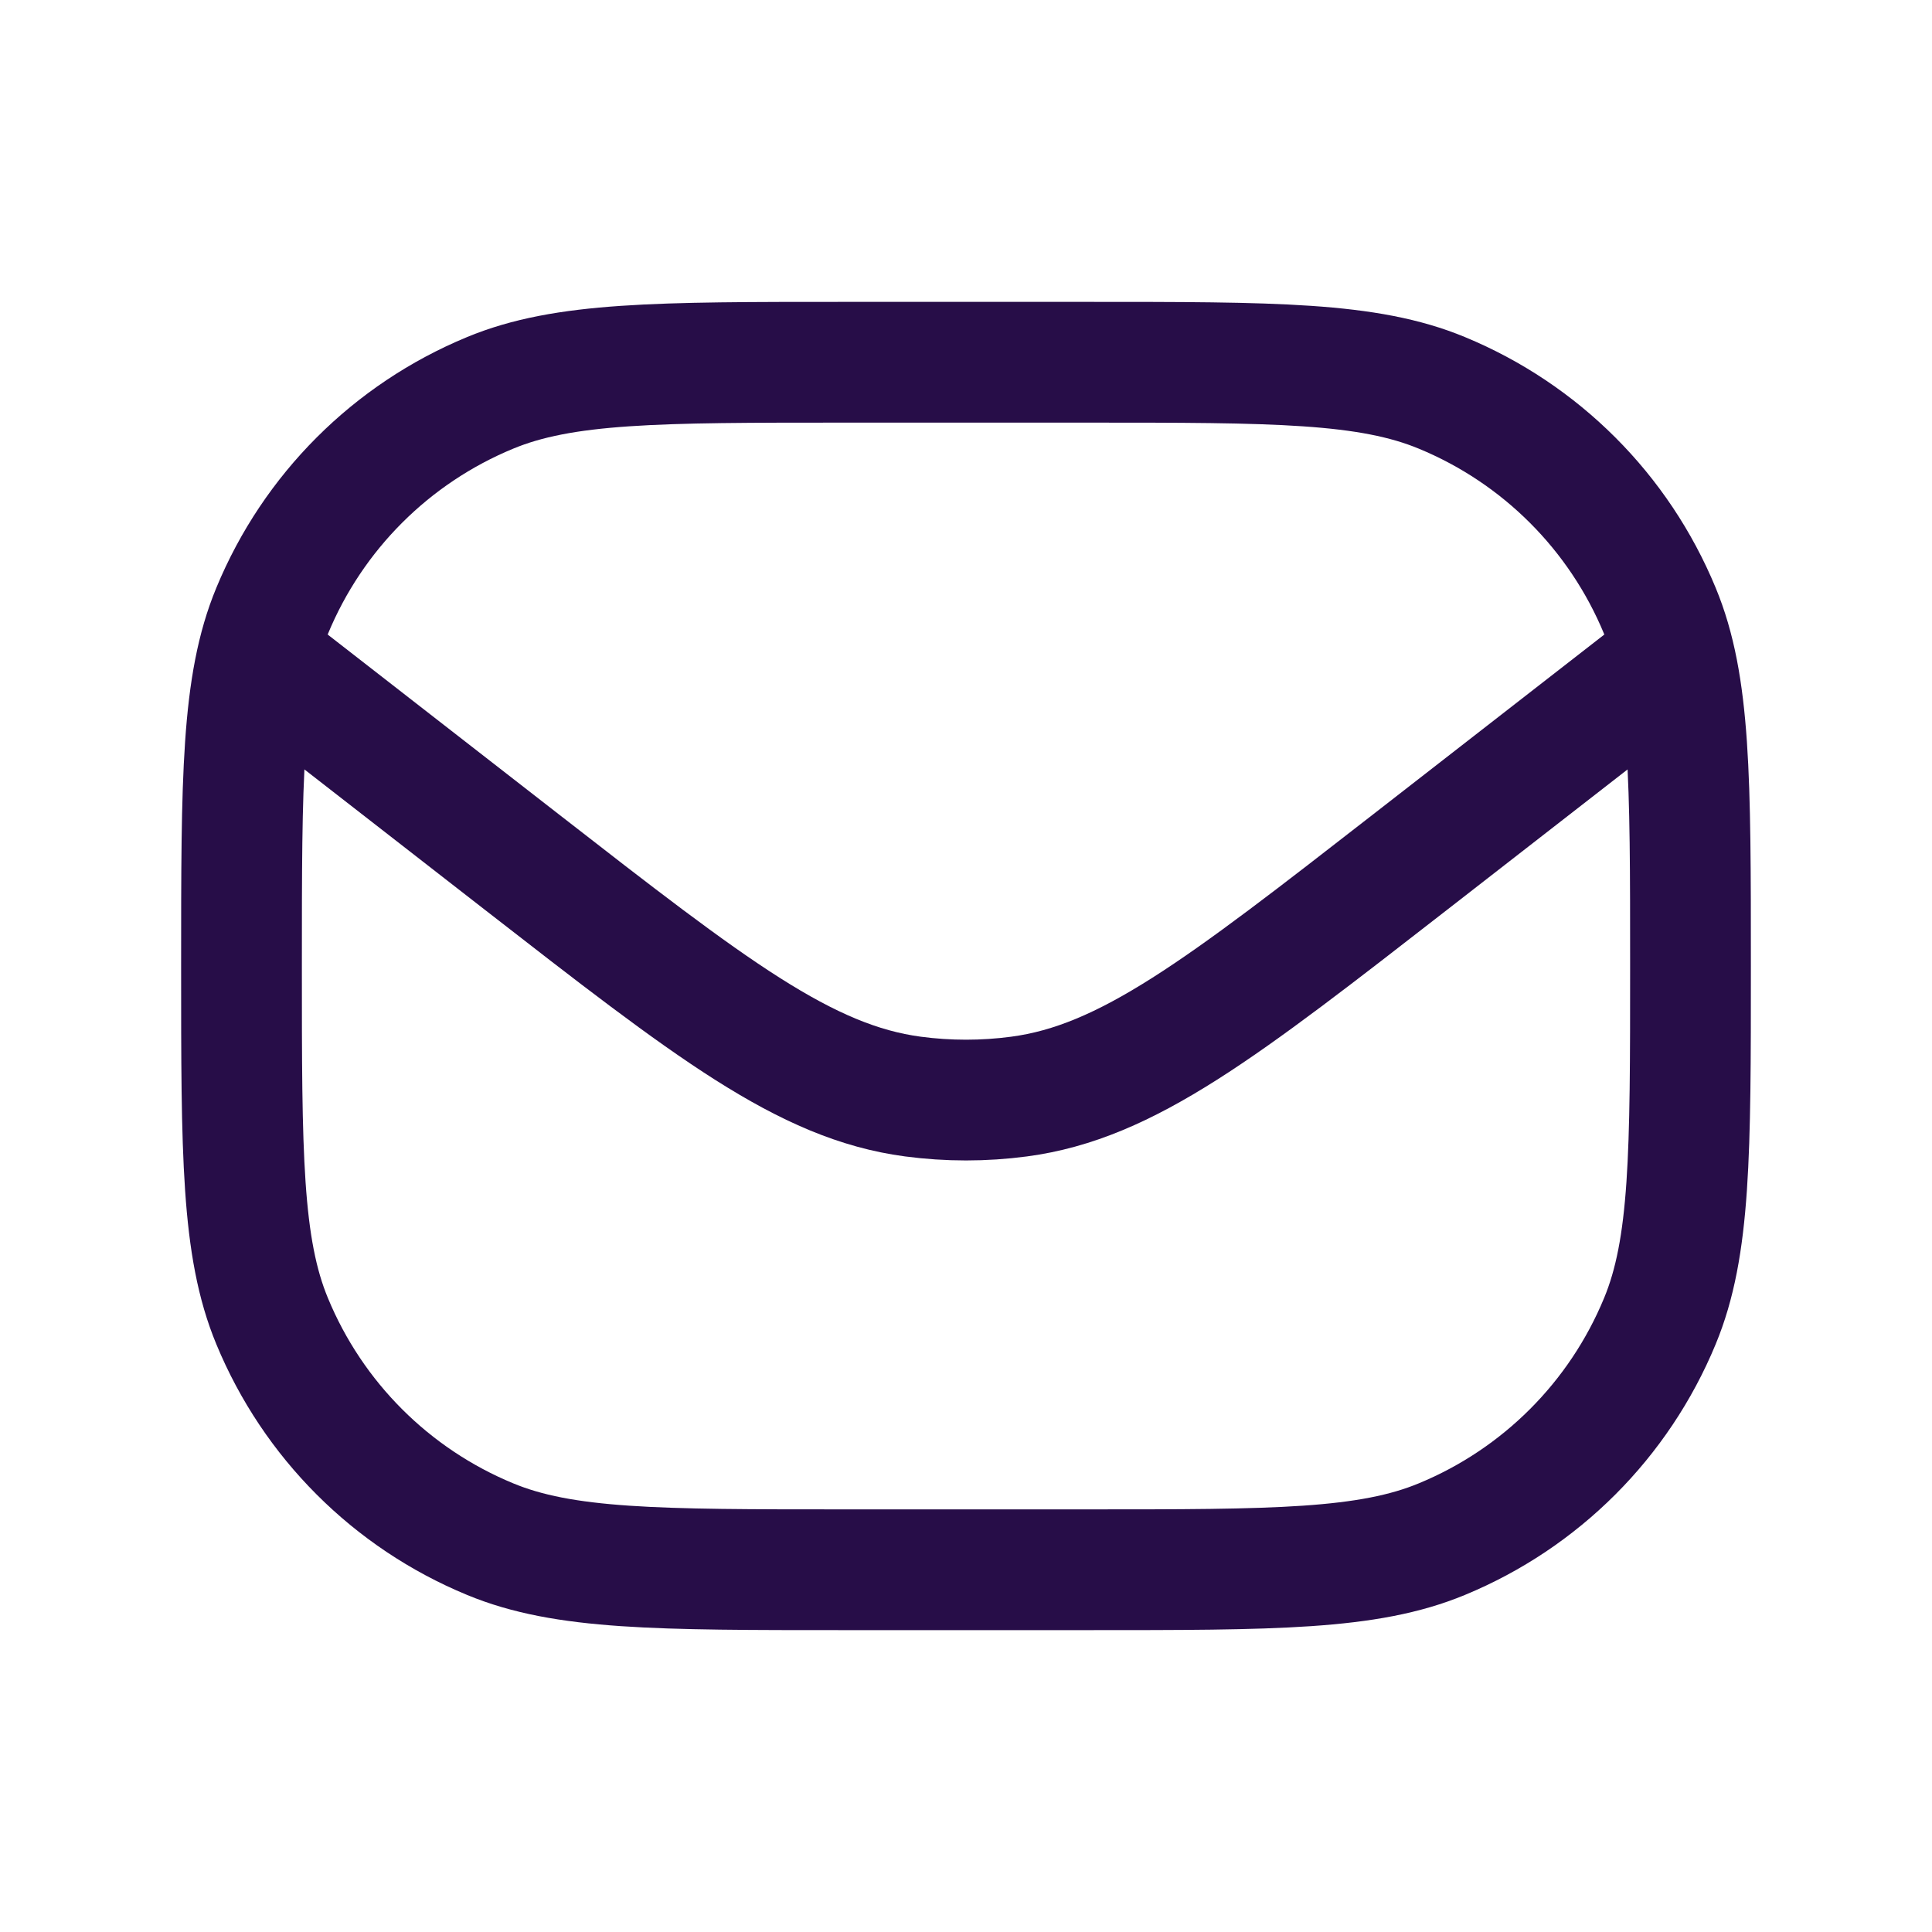
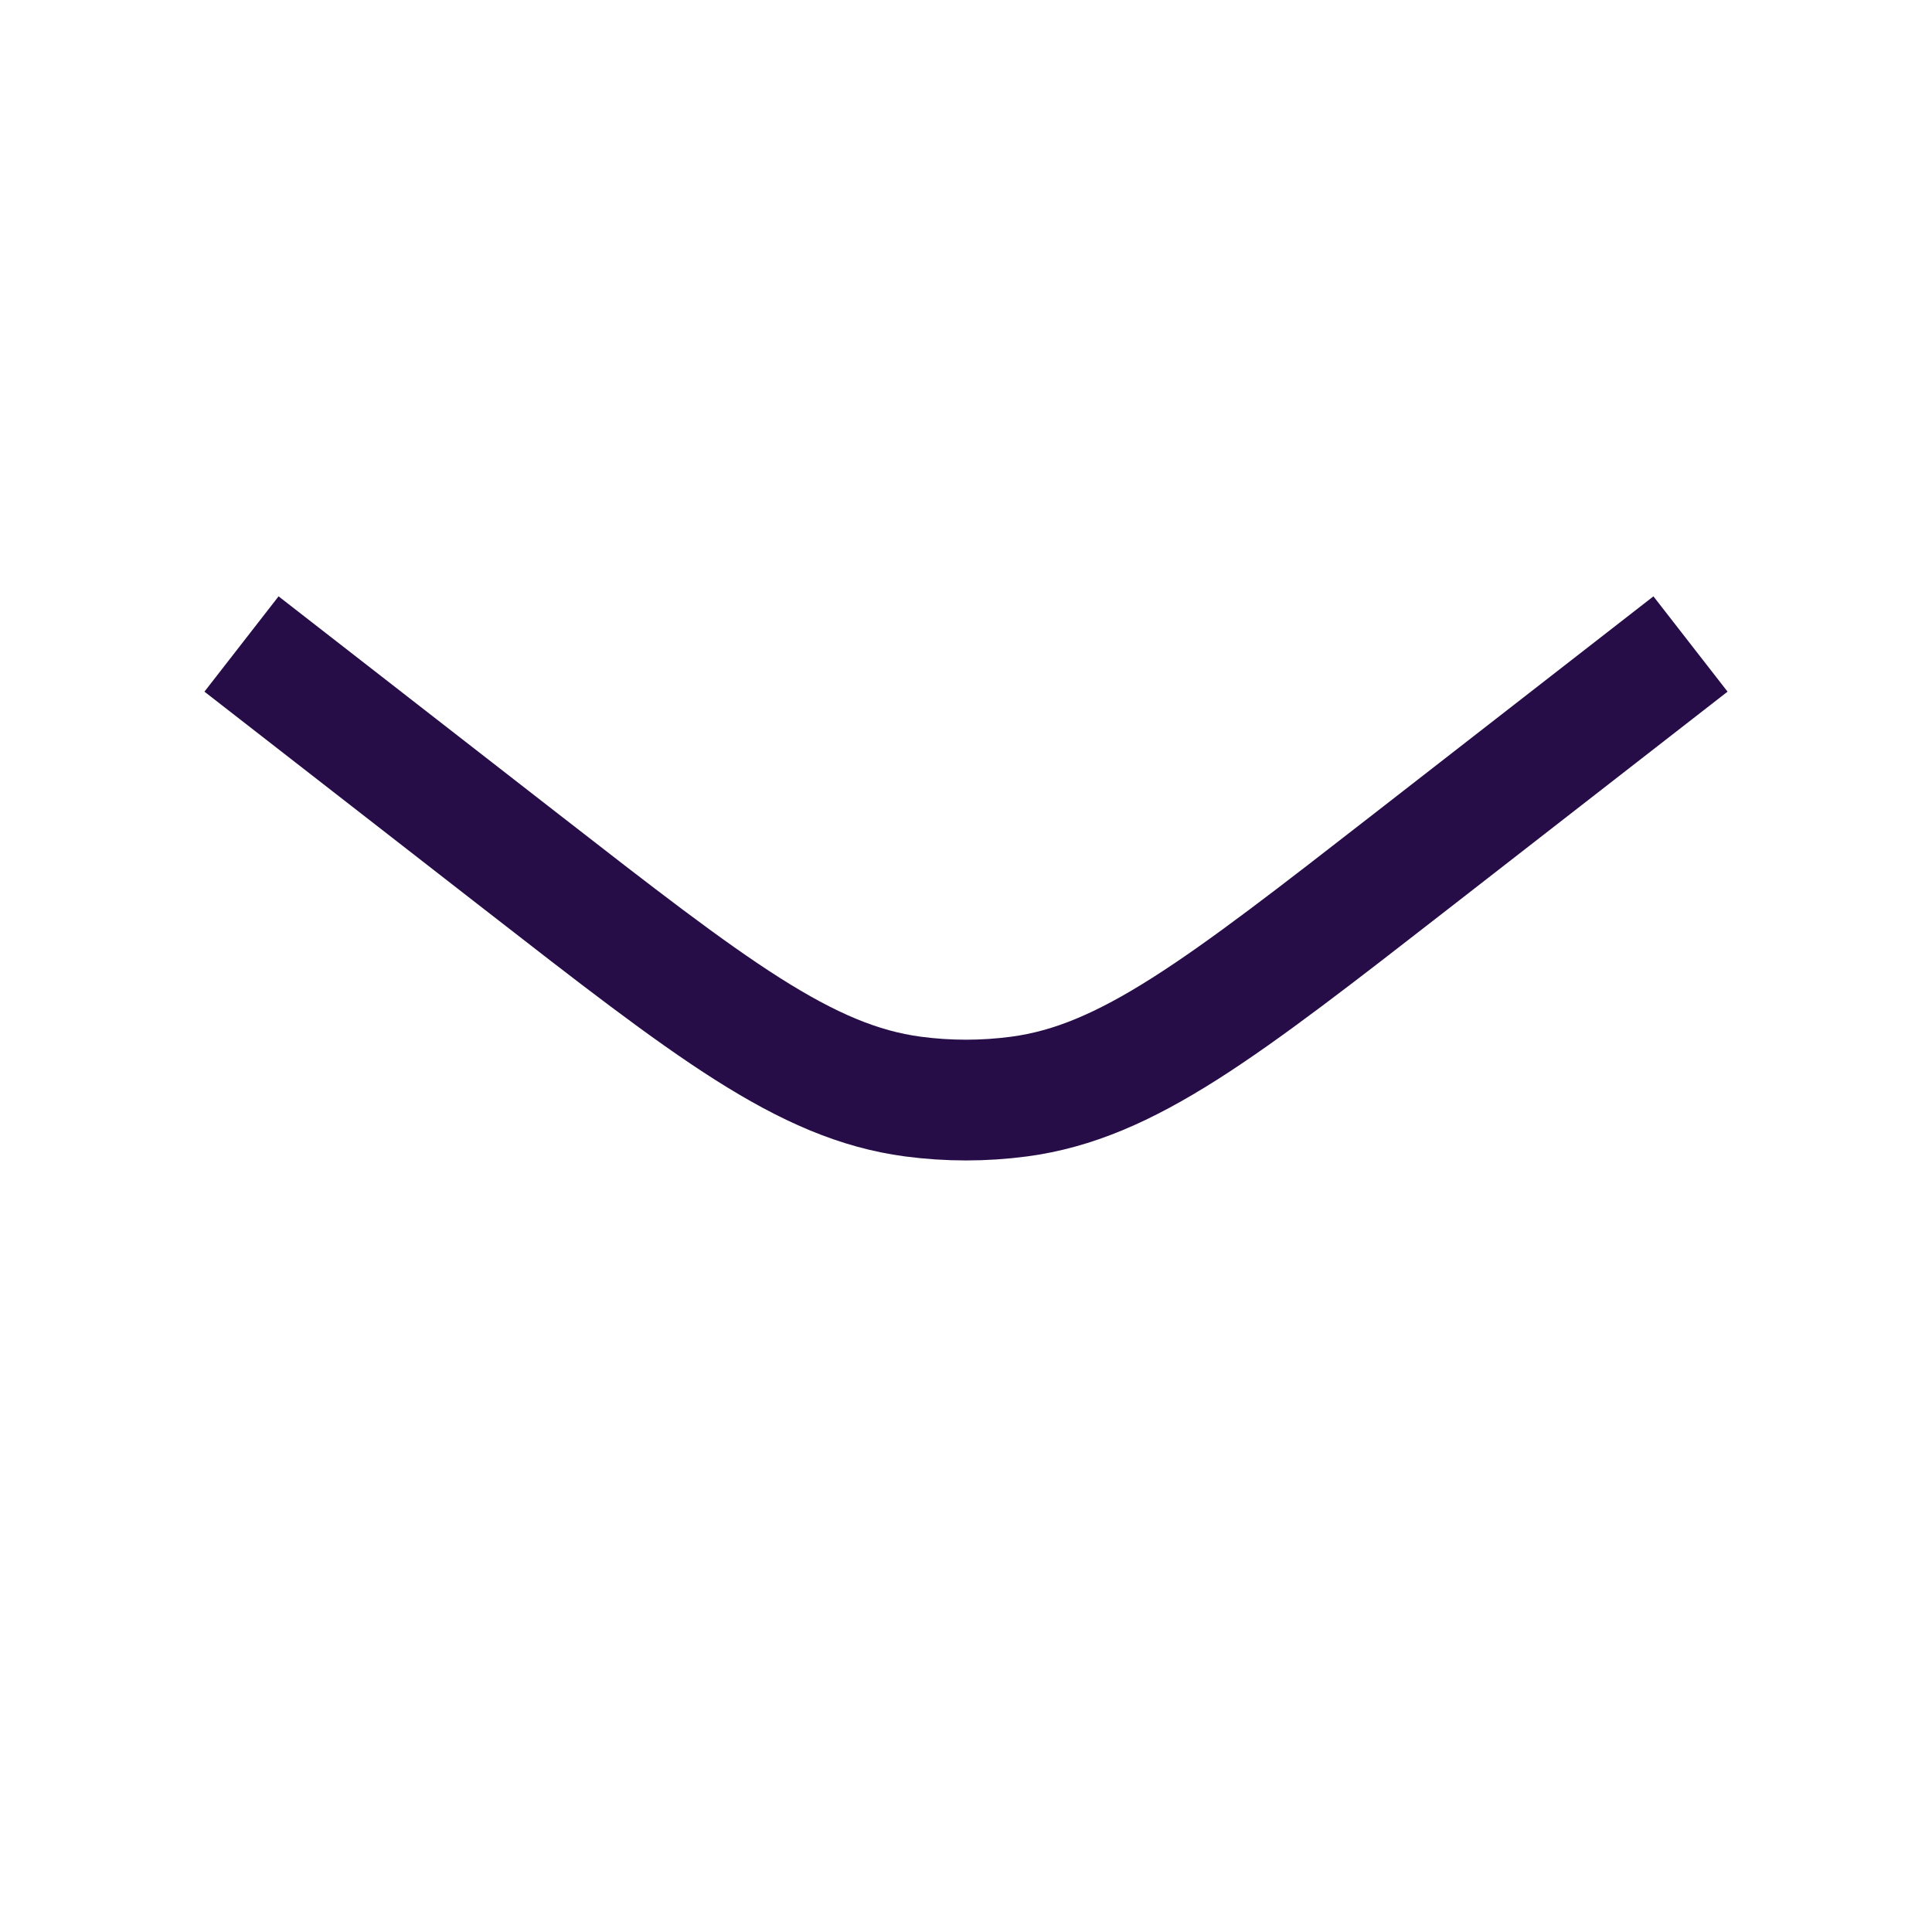
<svg xmlns="http://www.w3.org/2000/svg" width="24" height="24" viewBox="0 0 24 24" fill="none">
-   <path d="M3 12C3 9.67 3 8.505 3.381 7.587C3.888 6.361 4.861 5.388 6.087 4.881C7.005 4.5 8.17 4.5 10.5 4.5H13.5C15.83 4.5 16.995 4.5 17.913 4.881C19.139 5.388 20.112 6.361 20.619 7.587C21 8.505 21 9.67 21 12V12C21 14.33 21 15.495 20.619 16.413C20.112 17.639 19.139 18.612 17.913 19.119C16.995 19.5 15.83 19.5 13.5 19.5H10.5C8.17 19.5 7.005 19.5 6.087 19.119C4.861 18.612 3.888 17.639 3.381 16.413C3 15.495 3 14.33 3 12V12Z" stroke="#270D48" stroke-width="1.5" stroke-linejoin="round" />
  <path d="M3 8L6.475 10.703C8.824 12.53 9.999 13.444 11.341 13.622C11.779 13.68 12.222 13.68 12.659 13.622C14.002 13.444 15.176 12.53 17.526 10.702L21 8" stroke="#270D48" stroke-width="1.5" stroke-linejoin="round" />
</svg>